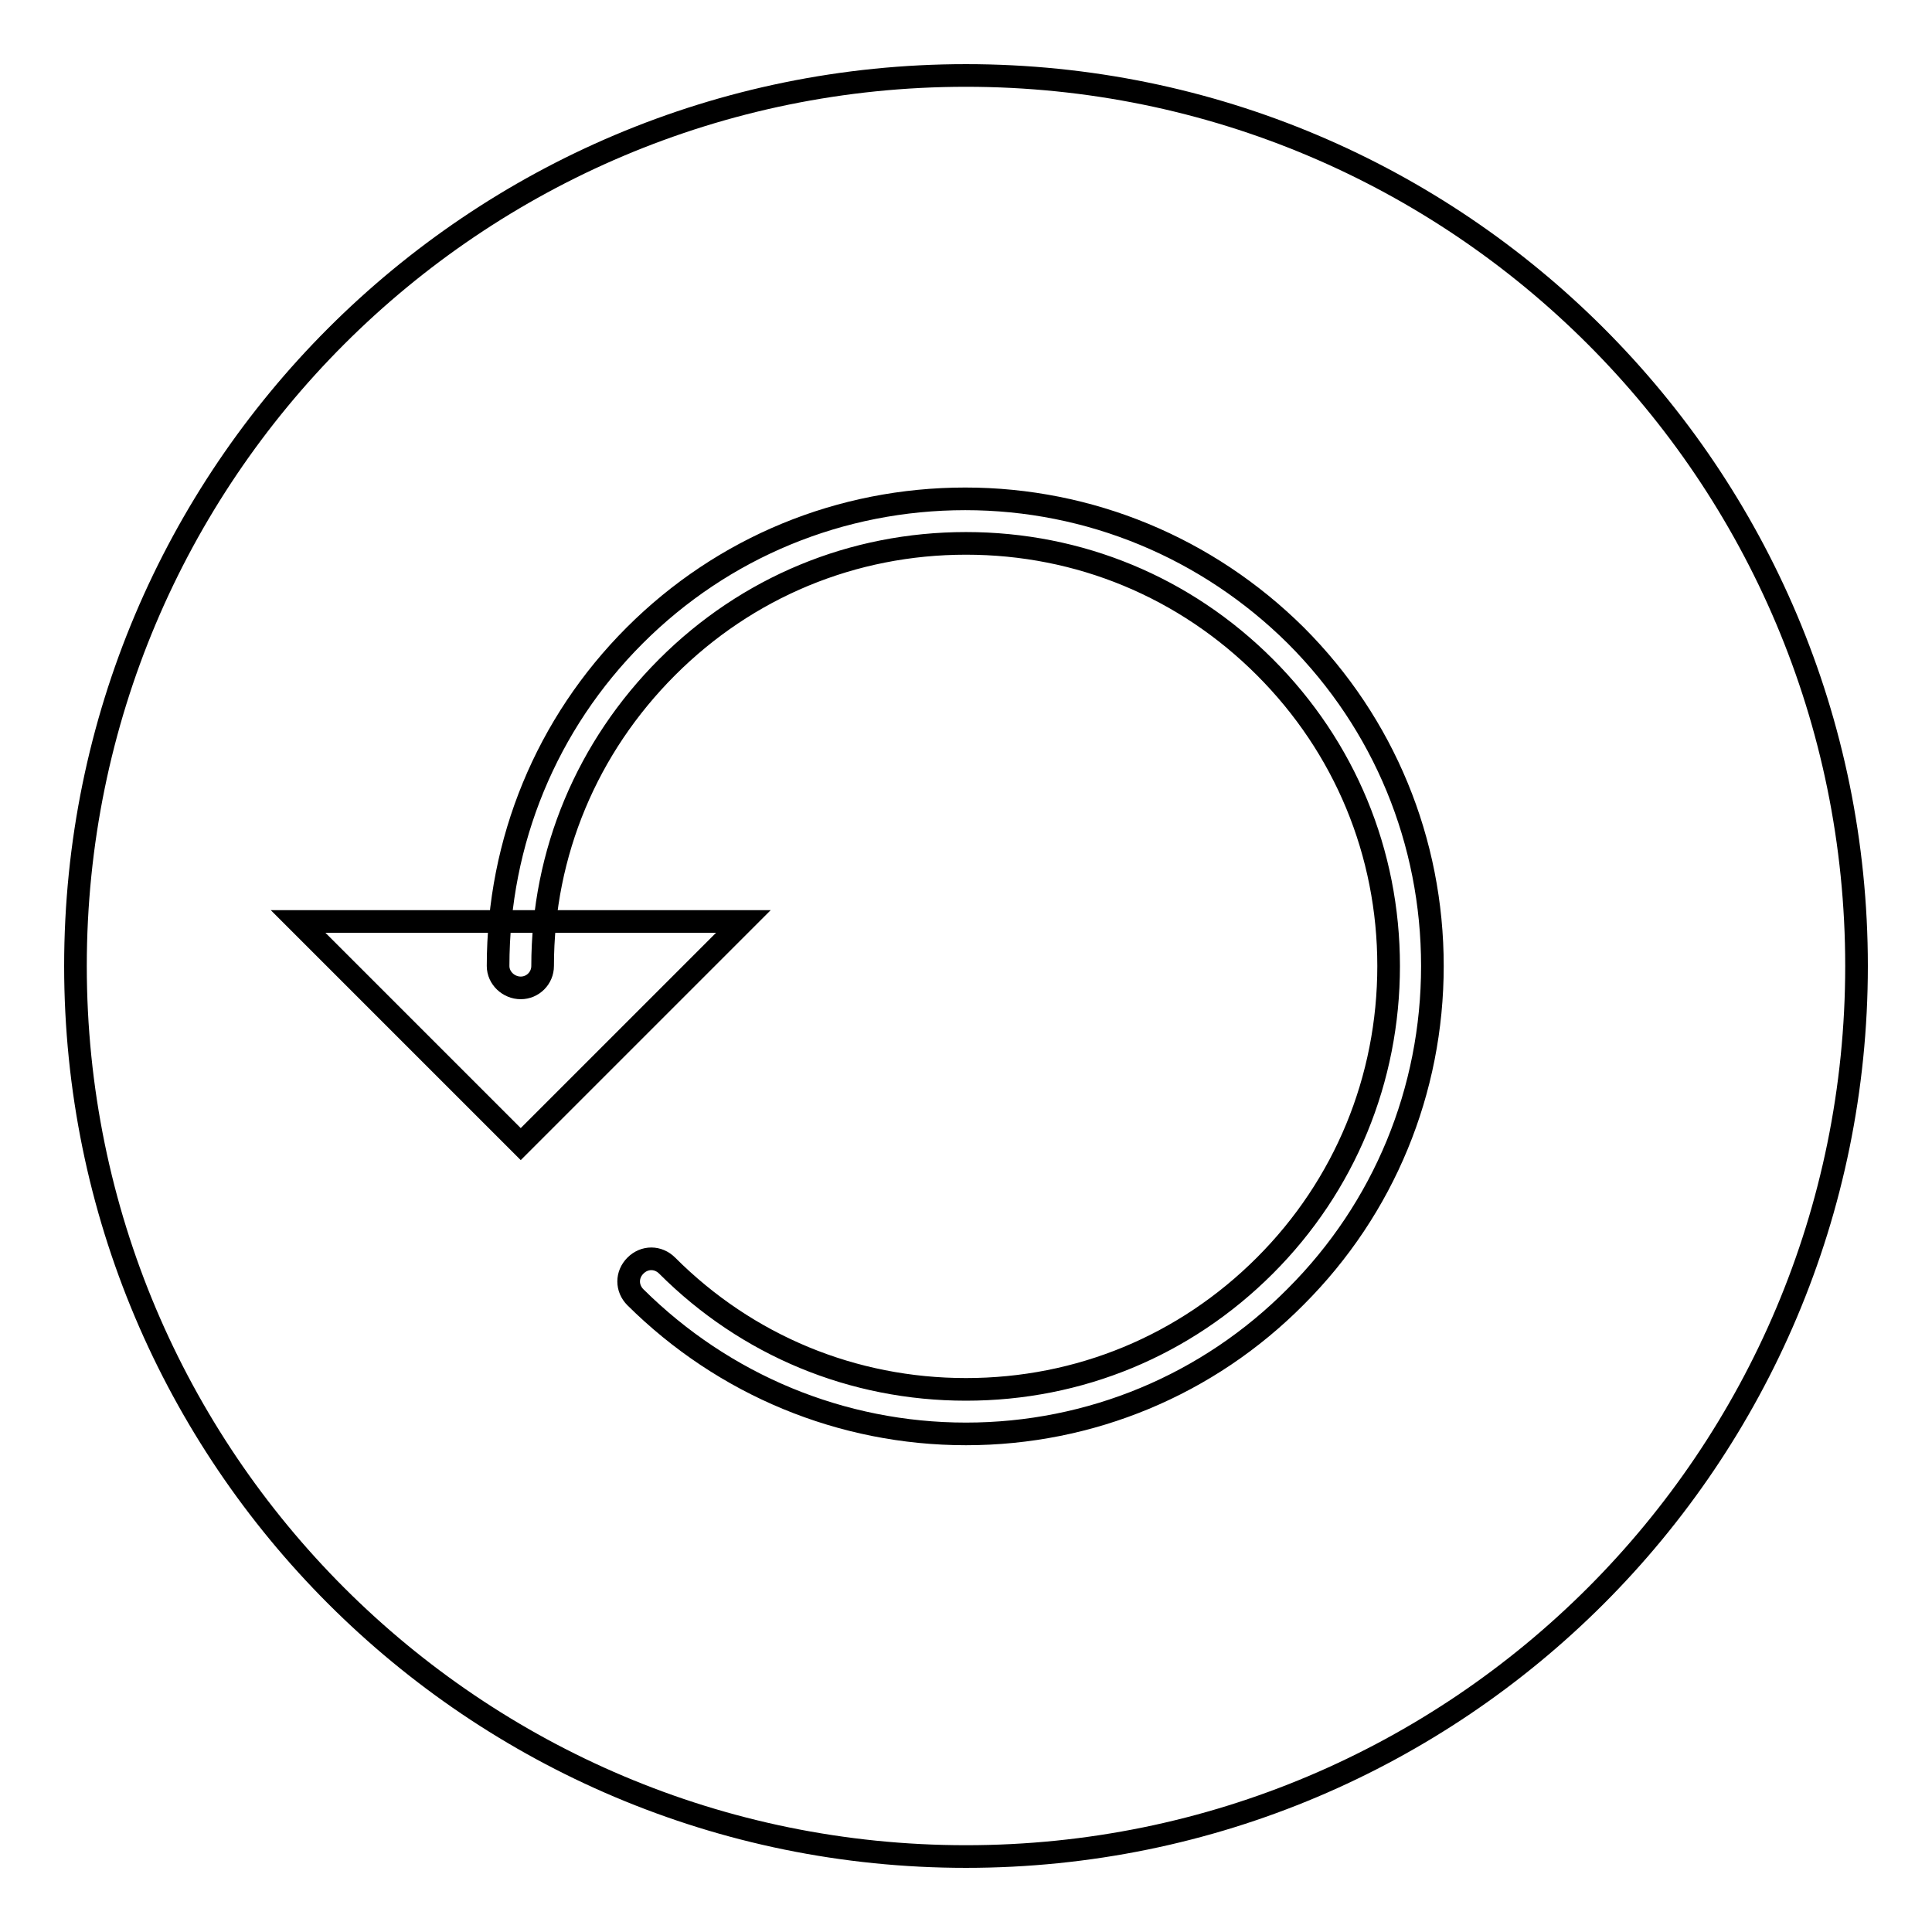
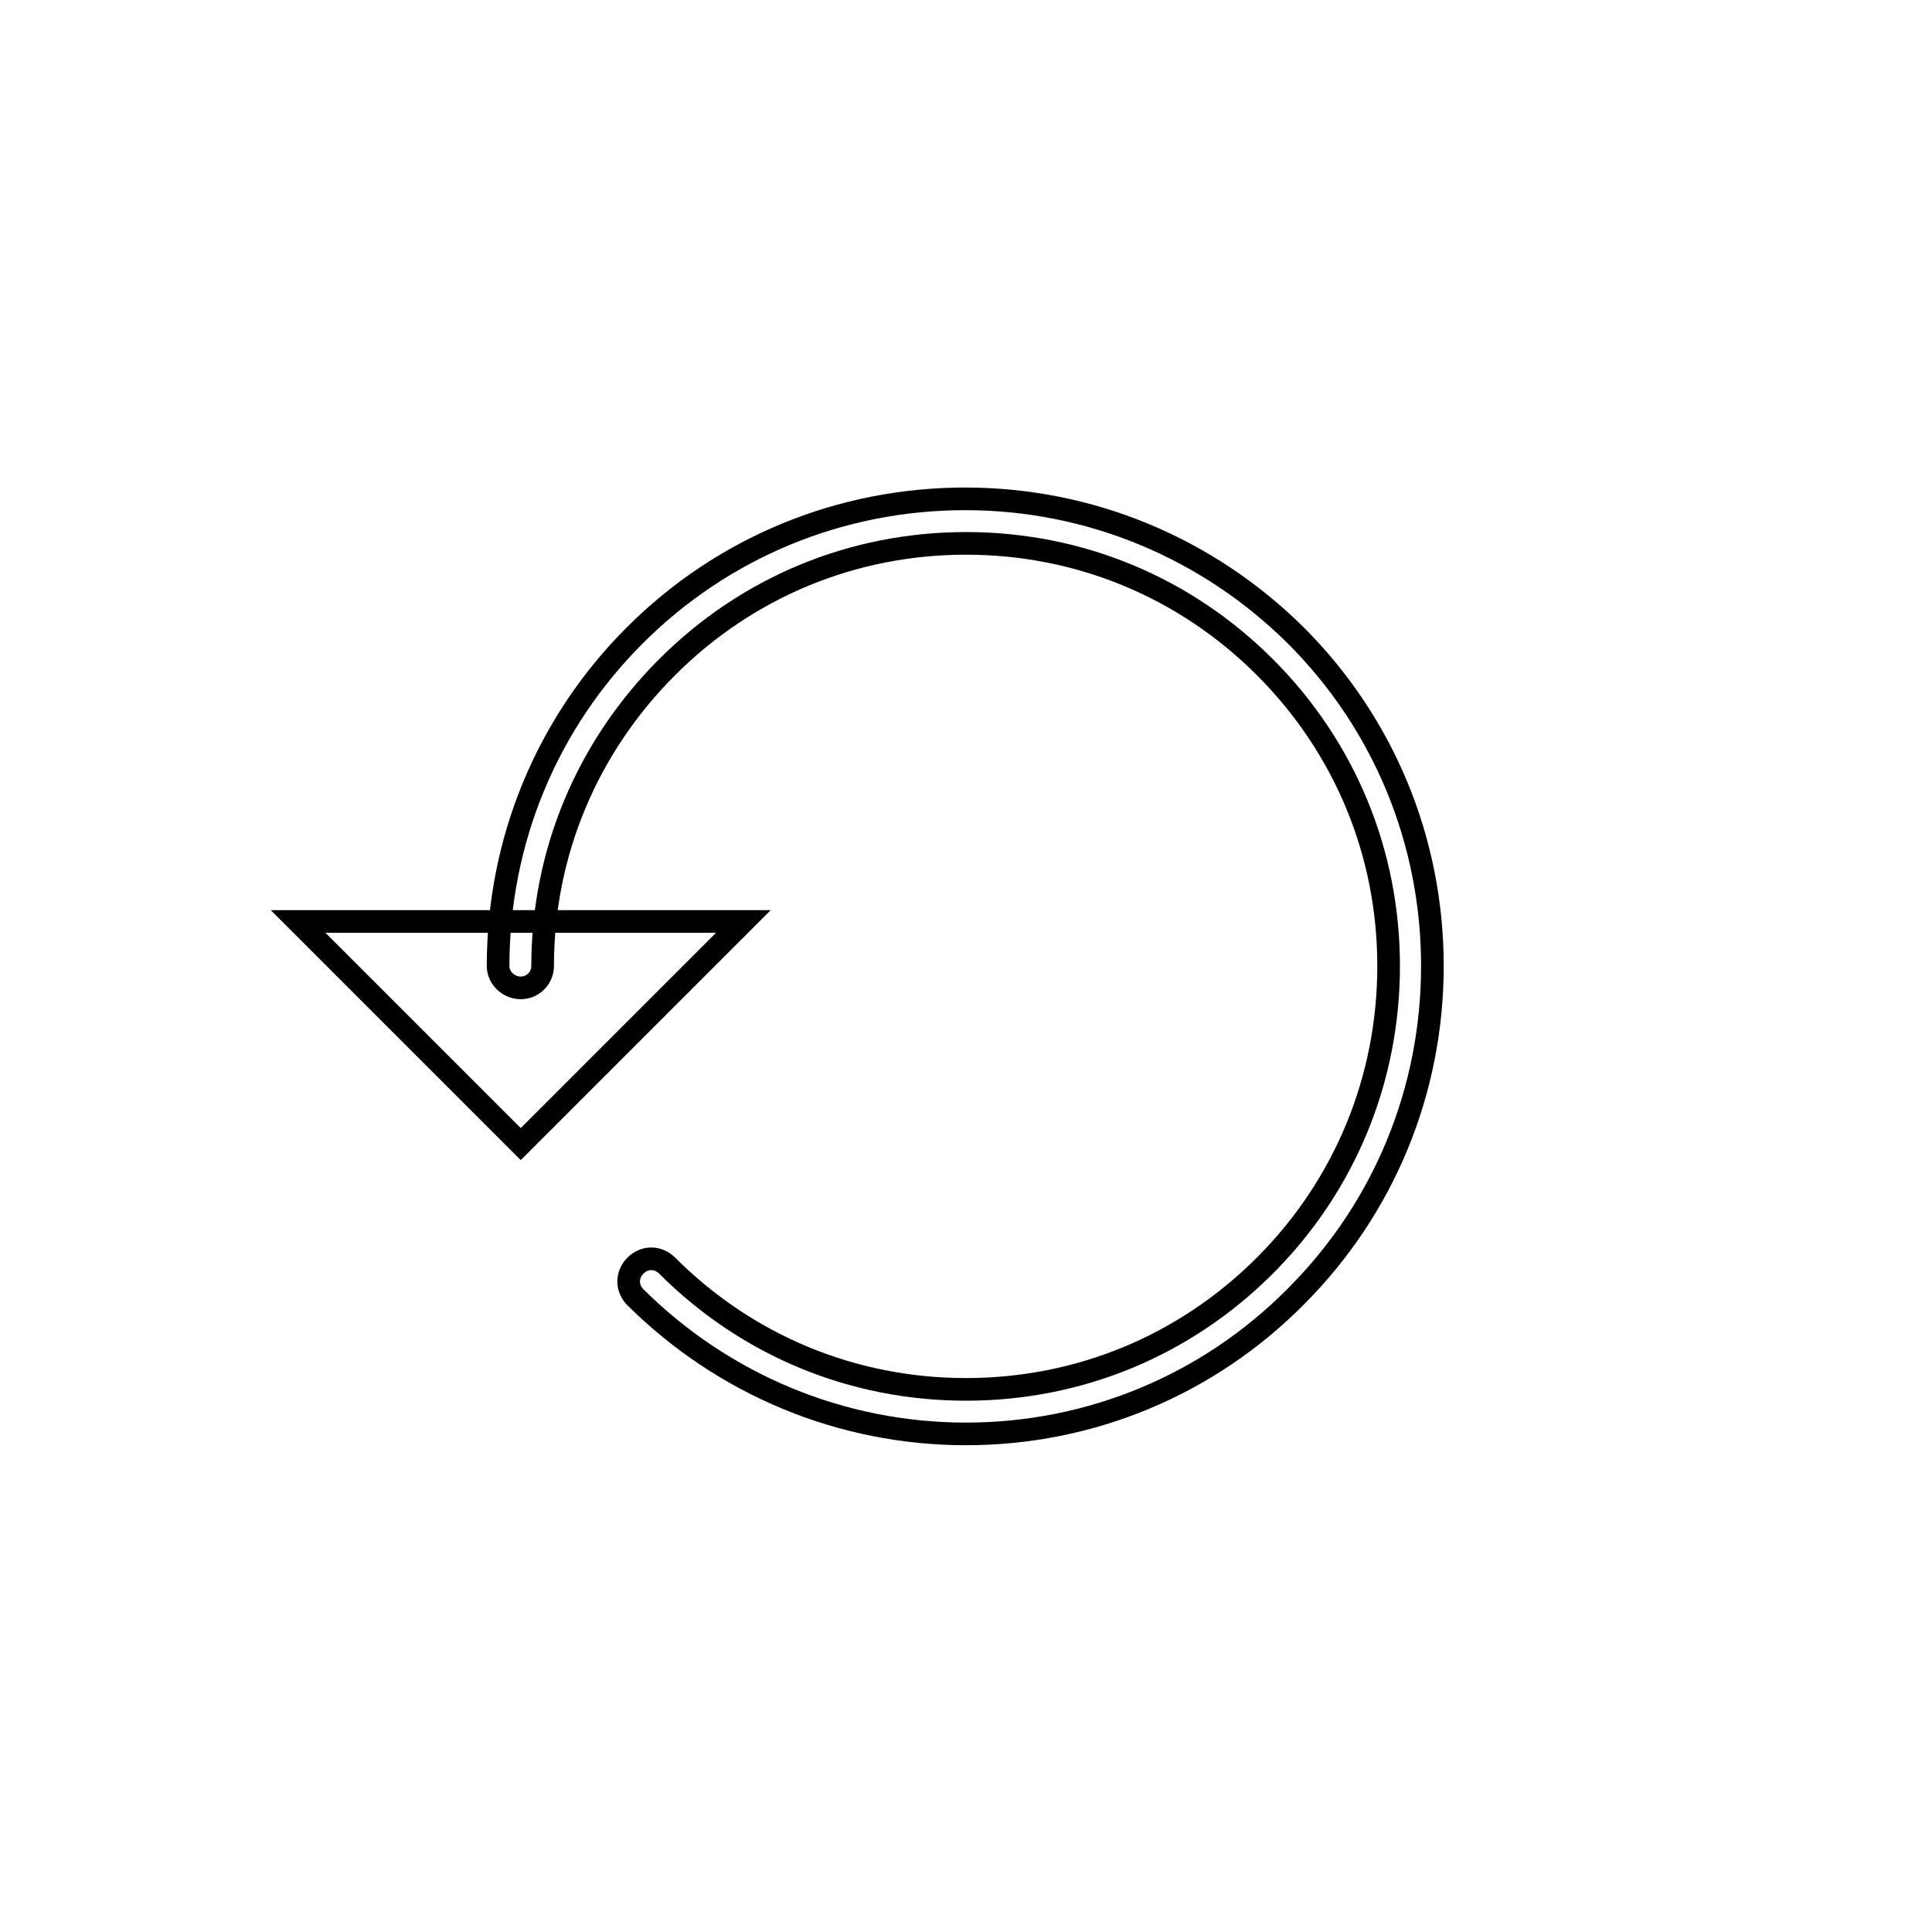
<svg xmlns="http://www.w3.org/2000/svg" version="1.1" x="0px" y="0px" viewBox="0 0 256 256" enable-background="new 0 0 256 256" xml:space="preserve">
  <g>
    <g>
-       <path stroke-width="3" fill-opacity="0" stroke="#000000" d="M128,10C62.8,10,10,62.8,10,128c0,65.2,52.8,118,118,118c65.2,0,118-52.8,118-118C246,62.8,193.2,10,128,10z" />
      <path stroke-width="3" fill-opacity="0" stroke="#000000" d="M128,190c-16.5,0-32.1-6.5-43.8-18.1c-1.2-1.2-1.2-3,0-4.2c1.2-1.2,3-1.2,4.2,0C99,178.3,113,184.1,128,184.1c15,0,29-5.8,39.6-16.4S184,143,184,128c0-15-5.8-29-16.4-39.6C157,77.8,143,72,128,72c-15,0-29,5.8-39.6,16.4C77.8,99,71.9,113,71.9,128c0,1.6-1.3,2.9-2.9,2.9c-1.6,0-3-1.3-3-2.9c0-16.5,6.4-32.1,18.1-43.8c11.7-11.7,27.3-18.1,43.8-18.1c16.5,0,32.1,6.5,43.8,18.1c11.7,11.7,18.1,27.3,18.1,43.8c0,16.5-6.4,32.1-18.1,43.8C160.1,183.5,144.5,190,128,190z" />
      <path stroke-width="3" fill-opacity="0" stroke="#000000" d="M98.5,122.1L69,151.6l-29.5-29.5H98.5z" />
    </g>
  </g>
</svg>